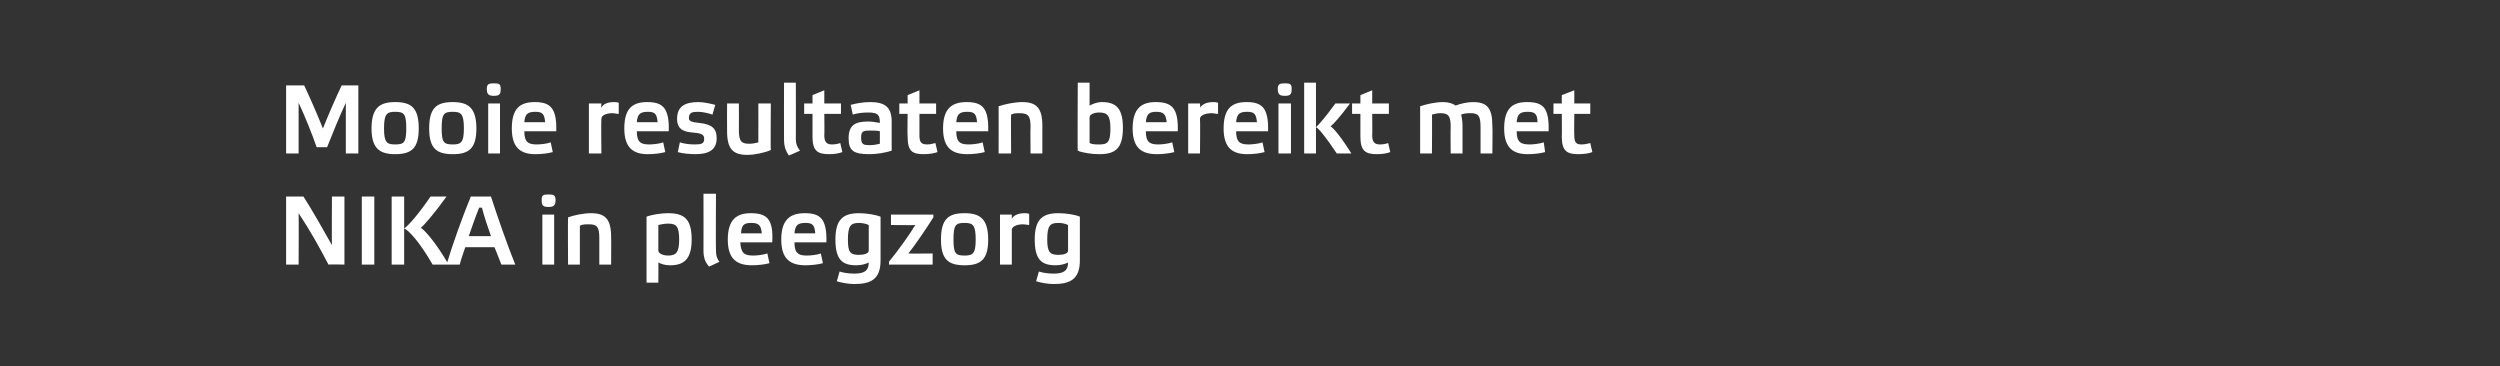
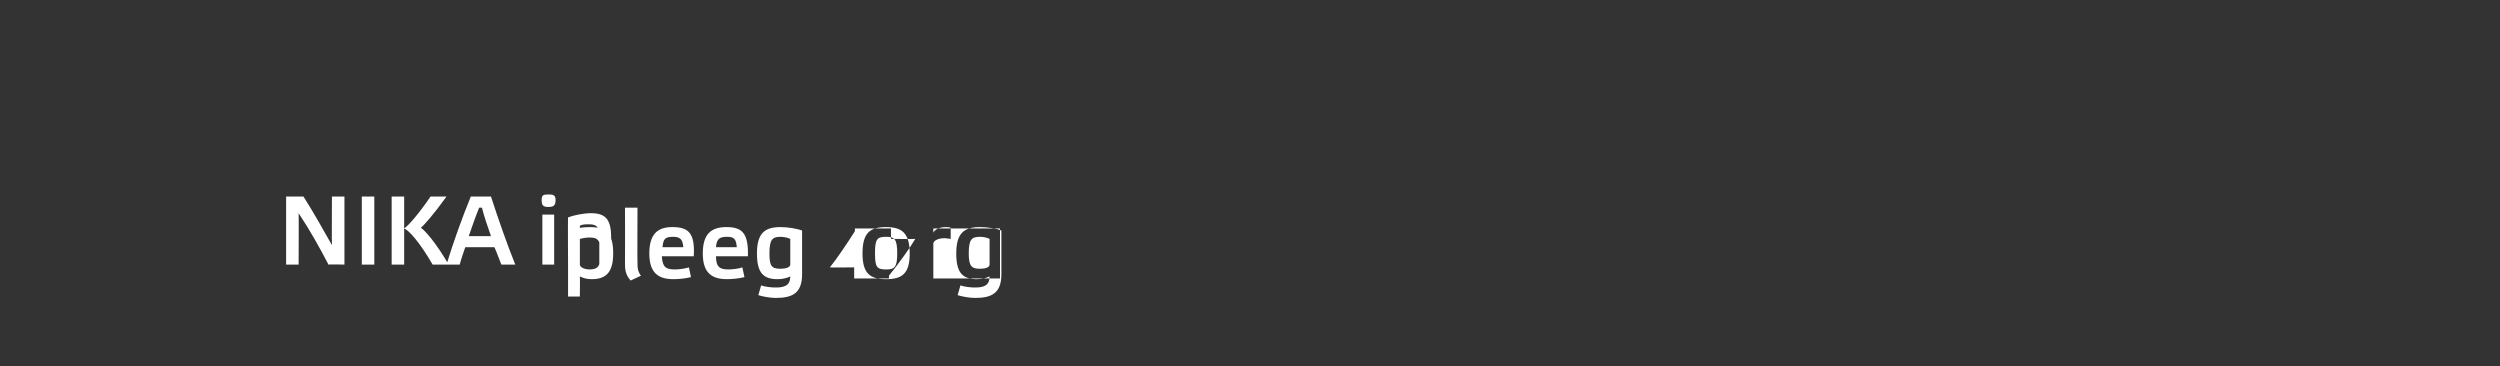
<svg xmlns="http://www.w3.org/2000/svg" version="1.1" width="360px" height="52.7px" viewBox="0 -1 360 52.7" style="top:-1px">
  <rect x="0" y="-1" width="360" height="52.7" fill="#333333" stroke="none" />
  <desc>﻿Mooie resultaten bereikt met NIKA in pleegzorg</desc>
  <defs />
  <g id="Polygon15869">
-     <path d="m49.6 37.1s-2.26-.05-2.3 0c-1.3-2.5-2.7-5-4.3-7.4c.04 0 0 7.4 0 7.4h-1.8v-9.8h2.5c1.4 2.2 2.8 4.7 4.1 7c-.04.04 0-7 0-7h1.8v9.8zm4.3-9.8v9.8h-1.8v-9.8h1.8zm4.3 9.8h-1.8v-9.8h1.8v9.8zm4.1 0c-1.9-3.3-3.5-5-4.1-5.2c.6-.4 2.1-2.1 3.8-4.6h2.3c-1.8 2.5-3.2 4.1-3.7 4.5c.5.3 2.1 2 4 5.3h-2.3zm8.9-2.5H67c-.3.9-.6 1.7-.8 2.5h-1.9c.9-3 2.3-6.9 3.5-9.8h2.9c1 3.1 2.4 7.1 3.5 9.8h-2c-.3-.7-.6-1.6-1-2.5zM69 28.9c-.5 1.2-1 2.7-1.5 4.1h3.2c-.5-1.4-1-2.9-1.3-4.1h-.4zm10.8 8.2h-1.7v-7.2h1.7v7.2zm.2-9.3c0 .8-.3 1-1 1c-.8 0-1-.2-1-1c0-.7.2-.8 1-.8c.7 0 1 .1 1 .8zm3.5 9.3h-1.7s-.04-6.77 0-6.8c.8-.3 2.2-.6 3.3-.6c2 0 2.9.8 2.9 3.4c.03-.02 0 4 0 4h-1.7v-3.8c0-1.6-.3-2-1.5-2c-.5 0-.9 0-1.3.2v5.6zm11.3-2c0 .4.7.7 1.4.7c1.2 0 1.6-.5 1.6-2.3c0-1.9-.4-2.3-1.6-2.3c-.5 0-1 .1-1.4.2v3.7zm-1.7-4.9c.8-.3 2.1-.5 3.1-.5c2.4 0 3.4.9 3.4 3.8c0 2.9-1.2 3.7-3.1 3.7c-.8 0-1.3-.2-1.7-.4c.03.04 0 2.9 0 2.9h-1.7v-9.5zm10 4.9c0 .6.1 1.1.5 1.6l-1.5.7c-.5-.6-.8-1.2-.8-2.3c.02.02 0-8.2 0-8.2h1.8s-.04 8.15 0 8.2zm7.7 1.8c-.7.2-1.8.3-2.5.3c-2.1 0-3.5-.8-3.5-3.7c0-2.9 1.3-3.8 3.3-3.8c2.3 0 3.3.8 3.1 4.2h-4.6c.1 1.6.6 1.9 1.9 1.9c.5 0 1.4-.1 2-.3l.3 1.4zm-4.1-4.3h3c-.1-1.2-.5-1.5-1.5-1.5c-1.1 0-1.4.3-1.5 1.5zm11.8 4.3c-.7.2-1.8.3-2.5.3c-2.1 0-3.5-.8-3.5-3.7c0-2.9 1.3-3.8 3.4-3.8c2.2 0 3.2.8 3.1 4.2h-4.6c0 1.6.6 1.9 1.8 1.9c.5 0 1.5-.1 2-.3l.3 1.4zm-4.1-4.3h3c-.1-1.2-.4-1.5-1.4-1.5c-1.1 0-1.5.3-1.6 1.5zm10.7-1.2c-.4-.2-1-.3-1.4-.3c-1.2 0-1.6.4-1.6 2.4c0 1.8.3 2.2 1.6 2.2c.7 0 1.4-.2 1.4-.6v-3.7zm-1.8 5.8c-2 0-3-.8-3-3.7c0-2.9 1.1-3.8 3.4-3.8c1 0 2.3.2 3.1.5v6.3c0 2.8-1.5 3.4-3.8 3.4c-.8 0-1.9-.2-2.5-.4l.4-1.4c.6.2 1.4.3 2.1.3c1.3 0 2.1-.3 2.1-1.6c-.4.2-1 .4-1.8.4zm11.1-7.3s.03.38 0 .4c-1 1.6-2.7 4.1-3.6 5.2c-.04.04 3.5 0 3.5 0v1.6H128s.05-.4 0-.4c1.4-1.7 3.1-4.1 3.8-5.3c-.03.04-3.5 0-3.5 0v-1.5h6.1zm1.1 3.6c0-3 1.1-3.8 3.4-3.8c2.2 0 3.4.8 3.4 3.8c0 2.9-1.1 3.7-3.4 3.7c-2.3 0-3.4-.8-3.4-3.7zm1.8 0c0 2 .3 2.3 1.6 2.3c1.2 0 1.6-.3 1.6-2.3c0-2.1-.4-2.4-1.6-2.4c-1.3 0-1.6.3-1.6 2.4zm6.7-3.6h1.7v.6c.2-.4.8-.8 1.8-.8c.2 0 .5 0 .7.1v1.6c-.2 0-.6-.1-.9-.1c-.8 0-1.6.3-1.6.8c-.01.01 0 5 0 5H144v-7.2zm9.8 1.5c-.4-.2-.9-.3-1.4-.3c-1.2 0-1.6.4-1.6 2.4c0 1.8.4 2.2 1.6 2.2c.8 0 1.4-.2 1.4-.6v-3.7zm-1.8 5.8c-2 0-3-.8-3-3.7c0-2.9 1.1-3.8 3.4-3.8c1.1 0 2.4.2 3.1.5v6.3c0 2.8-1.5 3.4-3.8 3.4c-.8 0-1.9-.2-2.5-.4l.4-1.4c.6.2 1.4.3 2.1.3c1.3 0 2.1-.3 2.1-1.6c-.4.2-1 .4-1.8.4z" stroke="none" fill="#fff" />
+     <path d="m49.6 37.1s-2.26-.05-2.3 0c-1.3-2.5-2.7-5-4.3-7.4c.04 0 0 7.4 0 7.4h-1.8v-9.8h2.5c1.4 2.2 2.8 4.7 4.1 7c-.04.04 0-7 0-7h1.8v9.8zm4.3-9.8v9.8h-1.8v-9.8h1.8zm4.3 9.8h-1.8v-9.8h1.8v9.8zm4.1 0c-1.9-3.3-3.5-5-4.1-5.2c.6-.4 2.1-2.1 3.8-4.6h2.3c-1.8 2.5-3.2 4.1-3.7 4.5c.5.3 2.1 2 4 5.3h-2.3zm8.9-2.5H67c-.3.9-.6 1.7-.8 2.5h-1.9c.9-3 2.3-6.9 3.5-9.8h2.9c1 3.1 2.4 7.1 3.5 9.8h-2c-.3-.7-.6-1.6-1-2.5zM69 28.9c-.5 1.2-1 2.7-1.5 4.1h3.2c-.5-1.4-1-2.9-1.3-4.1h-.4zm10.8 8.2h-1.7v-7.2h1.7v7.2zm.2-9.3c0 .8-.3 1-1 1c-.8 0-1-.2-1-1c0-.7.2-.8 1-.8c.7 0 1 .1 1 .8zm3.5 9.3h-1.7s-.04-6.77 0-6.8c.8-.3 2.2-.6 3.3-.6c2 0 2.9.8 2.9 3.4c.03-.02 0 4 0 4h-1.7v-3.8c0-1.6-.3-2-1.5-2c-.5 0-.9 0-1.3.2v5.6zc0 .4.7.7 1.4.7c1.2 0 1.6-.5 1.6-2.3c0-1.9-.4-2.3-1.6-2.3c-.5 0-1 .1-1.4.2v3.7zm-1.7-4.9c.8-.3 2.1-.5 3.1-.5c2.4 0 3.4.9 3.4 3.8c0 2.9-1.2 3.7-3.1 3.7c-.8 0-1.3-.2-1.7-.4c.03.04 0 2.9 0 2.9h-1.7v-9.5zm10 4.9c0 .6.1 1.1.5 1.6l-1.5.7c-.5-.6-.8-1.2-.8-2.3c.02.02 0-8.2 0-8.2h1.8s-.04 8.15 0 8.2zm7.7 1.8c-.7.2-1.8.3-2.5.3c-2.1 0-3.5-.8-3.5-3.7c0-2.9 1.3-3.8 3.3-3.8c2.3 0 3.3.8 3.1 4.2h-4.6c.1 1.6.6 1.9 1.9 1.9c.5 0 1.4-.1 2-.3l.3 1.4zm-4.1-4.3h3c-.1-1.2-.5-1.5-1.5-1.5c-1.1 0-1.4.3-1.5 1.5zm11.8 4.3c-.7.2-1.8.3-2.5.3c-2.1 0-3.5-.8-3.5-3.7c0-2.9 1.3-3.8 3.4-3.8c2.2 0 3.2.8 3.1 4.2h-4.6c0 1.6.6 1.9 1.8 1.9c.5 0 1.5-.1 2-.3l.3 1.4zm-4.1-4.3h3c-.1-1.2-.4-1.5-1.4-1.5c-1.1 0-1.5.3-1.6 1.5zm10.7-1.2c-.4-.2-1-.3-1.4-.3c-1.2 0-1.6.4-1.6 2.4c0 1.8.3 2.2 1.6 2.2c.7 0 1.4-.2 1.4-.6v-3.7zm-1.8 5.8c-2 0-3-.8-3-3.7c0-2.9 1.1-3.8 3.4-3.8c1 0 2.3.2 3.1.5v6.3c0 2.8-1.5 3.4-3.8 3.4c-.8 0-1.9-.2-2.5-.4l.4-1.4c.6.2 1.4.3 2.1.3c1.3 0 2.1-.3 2.1-1.6c-.4.2-1 .4-1.8.4zm11.1-7.3s.03.38 0 .4c-1 1.6-2.7 4.1-3.6 5.2c-.04.04 3.5 0 3.5 0v1.6H128s.05-.4 0-.4c1.4-1.7 3.1-4.1 3.8-5.3c-.03.04-3.5 0-3.5 0v-1.5h6.1zm1.1 3.6c0-3 1.1-3.8 3.4-3.8c2.2 0 3.4.8 3.4 3.8c0 2.9-1.1 3.7-3.4 3.7c-2.3 0-3.4-.8-3.4-3.7zm1.8 0c0 2 .3 2.3 1.6 2.3c1.2 0 1.6-.3 1.6-2.3c0-2.1-.4-2.4-1.6-2.4c-1.3 0-1.6.3-1.6 2.4zm6.7-3.6h1.7v.6c.2-.4.8-.8 1.8-.8c.2 0 .5 0 .7.1v1.6c-.2 0-.6-.1-.9-.1c-.8 0-1.6.3-1.6.8c-.01.01 0 5 0 5H144v-7.2zm9.8 1.5c-.4-.2-.9-.3-1.4-.3c-1.2 0-1.6.4-1.6 2.4c0 1.8.4 2.2 1.6 2.2c.8 0 1.4-.2 1.4-.6v-3.7zm-1.8 5.8c-2 0-3-.8-3-3.7c0-2.9 1.1-3.8 3.4-3.8c1.1 0 2.4.2 3.1.5v6.3c0 2.8-1.5 3.4-3.8 3.4c-.8 0-1.9-.2-2.5-.4l.4-1.4c.6.2 1.4.3 2.1.3c1.3 0 2.1-.3 2.1-1.6c-.4.2-1 .4-1.8.4z" stroke="none" fill="#fff" />
  </g>
  <g id="Polygon15868">
-     <path d="m49.2 11.3h2.4v9.8h-1.8v-7.3c-.9 1.9-1.9 4.4-2.7 6.4h-1.5c-.7-2-1.7-4.5-2.6-6.4v7.3h-1.8v-9.8h2.6c.9 1.9 1.9 4.2 2.7 6.2c.8-2 1.8-4.3 2.7-6.2zm4.3 6.2c0-3 1.2-3.8 3.4-3.8c2.3 0 3.4.8 3.4 3.8c0 2.9-1.1 3.7-3.4 3.7c-2.2 0-3.4-.8-3.4-3.7zm1.8 0c0 2 .4 2.3 1.6 2.3c1.3 0 1.6-.3 1.6-2.3c0-2.1-.3-2.4-1.6-2.4c-1.2 0-1.6.3-1.6 2.4zm6.5 0c0-3 1.1-3.8 3.4-3.8c2.2 0 3.4.8 3.4 3.8c0 2.9-1.1 3.7-3.4 3.7c-2.3 0-3.4-.8-3.4-3.7zm1.8 0c0 2 .3 2.3 1.6 2.3c1.2 0 1.6-.3 1.6-2.3c0-2.1-.4-2.4-1.6-2.4c-1.3 0-1.6.3-1.6 2.4zm8.4 3.6h-1.7v-7.2h1.7v7.2zm.1-9.3c0 .8-.2 1-1 1c-.7 0-1-.2-1-1c0-.7.3-.8 1-.8c.8 0 1 .1 1 .8zm7.5 9.1c-.7.2-1.7.3-2.5.3c-2 0-3.4-.8-3.4-3.7c0-2.9 1.2-3.8 3.3-3.8c2.2 0 3.2.8 3.1 4.2h-4.6c0 1.6.6 1.9 1.8 1.9c.5 0 1.5-.1 2-.3l.3 1.4zm-4.1-4.3h3c-.1-1.2-.4-1.5-1.4-1.5c-1.1 0-1.5.3-1.6 1.5zm9.3-2.7h1.8s-.05.56 0 .6c.2-.4.7-.8 1.8-.8c.2 0 .4 0 .7.1v1.6c-.3 0-.6-.1-.9-.1c-.9 0-1.6.3-1.6.8c-.05.01 0 5 0 5h-1.8v-7.2zm11 7c-.7.2-1.7.3-2.5.3c-2 0-3.4-.8-3.4-3.7c0-2.9 1.2-3.8 3.3-3.8c2.2 0 3.2.8 3.1 4.2h-4.6c0 1.6.6 1.9 1.8 1.9c.5 0 1.5-.1 2-.3l.3 1.4zm-4.1-4.3h3c-.1-1.2-.4-1.5-1.4-1.5c-1.1 0-1.5.3-1.6 1.5zm10.9-1.1c-.6-.2-1.4-.4-2.1-.4c-.8 0-1.3.1-1.3.9c0 .4.3.6 1.5.7c1.7.2 2.5.7 2.5 2.2c0 1.8-1.3 2.3-3.1 2.3c-.7 0-1.9-.1-2.5-.3l.3-1.4c.6.2 1.4.3 2.1.3c1 0 1.4-.1 1.4-.8c0-.5-.2-.8-1.5-.9c-1.5-.1-2.4-.5-2.4-2c0-1.9 1.3-2.4 3.1-2.4c.7 0 1.6.2 2.4.4l-.4 1.4zm6.6-1.6h1.8s-.05 6.75 0 6.7c-.9.4-2.3.7-3.4.7c-2 0-2.9-.8-2.9-3.4c-.02 0 0-4 0-4h1.7s.02 3.82 0 3.8c0 1.6.3 2 1.5 2c.5 0 .9-.1 1.3-.2c.02.01 0-5.6 0-5.6zm5.4 5.2c0 .6.2 1.1.6 1.6l-1.6.7c-.4-.6-.7-1.2-.7-2.3c-.02.02 0-8.2 0-8.2h1.7s.02 8.15 0 8.2zm4.1-3.7s.04 3.11 0 3.1c0 .9.3 1.3 1.1 1.3c.5 0 .9-.1 1.2-.2l.3 1.3c-.5.2-1.2.3-1.9.3c-1.6 0-2.4-.4-2.4-2.5v-3.3h-1.2v-1.5h1.2v-1.2l1.7-.7v1.9h2.4v1.5h-2.4zm9.7 5.3c-.9.3-2.2.5-3.2.5c-2.3 0-3-.5-3-2.3c0-2 1.1-2.4 2.8-2.4c.6 0 1.1.1 1.7.2c0-1.2-.3-1.5-1.7-1.5c-.8 0-1.6.1-2.2.3l-.3-1.4c.7-.2 1.8-.4 2.8-.4c2.1 0 3.1.7 3.1 2.8v4.2zm-1.7-2.8c-.4-.1-.9-.1-1.4-.1c-1 0-1.3.1-1.3 1c0 1 .3 1.1 1.3 1.1c.5 0 1-.1 1.4-.2v-1.8zm5.7-2.5v3.1c0 .9.2 1.3 1.1 1.3c.4 0 .8-.1 1.2-.2l.3 1.3c-.5.2-1.3.3-2 .3c-1.6 0-2.3-.4-2.3-2.5c-.05-.04 0-3.3 0-3.3h-1.2v-1.5h1.2v-1.2l1.7-.7v1.9h2.4v1.5h-2.4zm9.4 5.5c-.7.2-1.8.3-2.5.3c-2.1 0-3.5-.8-3.5-3.7c0-2.9 1.3-3.8 3.4-3.8c2.2 0 3.2.8 3.1 4.2h-4.6c0 1.6.6 1.9 1.8 1.9c.5 0 1.5-.1 2-.3l.3 1.4zm-4.1-4.3h3c-.1-1.2-.4-1.5-1.4-1.5c-1.1 0-1.5.3-1.6 1.5zm7.9 4.5h-1.8s.02-6.77 0-6.8c.9-.3 2.3-.6 3.4-.6c2 0 2.9.8 2.9 3.4v4h-1.7s-.04-3.84 0-3.8c0-1.6-.3-2-1.6-2c-.4 0-.8 0-1.2.2c-.04-.05 0 5.6 0 5.6zm11.3-1.5c.4.2.9.2 1.4.2c1.2 0 1.6-.3 1.6-2.3c0-1.8-.4-2.3-1.6-2.3c-.8 0-1.4.3-1.4.7v3.7zm-1.7-8.7h1.7s-.01 3.29 0 3.3c.4-.2 1-.5 1.8-.5c2 0 3 .9 3 3.7c0 3-1.1 3.8-3.4 3.8c-1.1 0-2.4-.2-3.1-.5c-.05.03 0-9.8 0-9.8zm13.9 10c-.7.2-1.8.3-2.5.3c-2.1 0-3.5-.8-3.5-3.7c0-2.9 1.3-3.8 3.3-3.8c2.3 0 3.3.8 3.2 4.2H165c0 1.6.6 1.9 1.8 1.9c.5 0 1.4-.1 2-.3l.3 1.4zm-4.1-4.3h3c-.1-1.2-.5-1.5-1.5-1.5c-1 0-1.4.3-1.5 1.5zm6.1-2.7h1.7s.05.56 0 .6c.3-.4.8-.8 1.9-.8c.2 0 .4 0 .7.1v1.6c-.3 0-.6-.1-.9-.1c-.9 0-1.7.3-1.7.8c.05.01 0 5 0 5h-1.7v-7.2zm11 7c-.7.2-1.7.3-2.5.3c-2 0-3.4-.8-3.4-3.7c0-2.9 1.2-3.8 3.3-3.8c2.2 0 3.2.8 3.1 4.2H178c0 1.6.6 1.9 1.8 1.9c.5 0 1.5-.1 2-.3l.3 1.4zm-4.1-4.3h3c-.1-1.2-.4-1.5-1.4-1.5c-1.1 0-1.5.3-1.6 1.5zm7.9 4.5h-1.8v-7.2h1.8v7.2zm.1-9.3c0 .8-.2 1-1 1c-.7 0-1-.2-1-1c0-.7.3-.8 1-.8c.8 0 1 .1 1 .8zm3.5 9.3h-1.7V10.9h1.7v10.2zm3 0c-1.6-2.4-2.6-3.6-3-3.8c.4-.3 1.4-1.5 2.8-3.4h2.1c-1.4 1.9-2.4 3-2.8 3.3c.4.2 1.5 1.5 3 3.9h-2.1zm5.1-5.7s.03 3.11 0 3.1c0 .9.3 1.3 1.1 1.3c.5 0 .9-.1 1.2-.2l.3 1.3c-.5.2-1.2.3-1.9.3c-1.6 0-2.4-.4-2.4-2.5c-.01-.04 0-3.3 0-3.3h-1.2v-1.5h1.2v-1.2l1.7-.7v1.9h2.4v1.5h-2.4zm8.6 5.7h-1.7v-6.8c.9-.3 2.2-.6 3.3-.6c.8 0 1.4.2 1.8.5c.8-.3 1.7-.5 2.5-.5c2 0 2.8.8 2.8 3.4c.05-.02 0 4 0 4h-1.7v-3.8c0-1.6-.3-2-1.4-2c-.4 0-.9 0-1.4.2c.1.4.2.9.2 1.6v4h-1.7s-.04-3.84 0-3.8c0-1.6-.3-2-1.5-2c-.4 0-.8.1-1.2.2c.04-.05 0 5.6 0 5.6zm16.3-.2c-.7.2-1.7.3-2.5.3c-2 0-3.4-.8-3.4-3.7c0-2.9 1.2-3.8 3.3-3.8c2.3 0 3.2.8 3.1 4.2h-4.6c0 1.6.6 1.9 1.9 1.9c.5 0 1.4-.1 2-.3l.2 1.4zm-4.1-4.3h3c0-1.2-.4-1.5-1.4-1.5c-1.1 0-1.5.3-1.6 1.5zm8.3-1.2s-.04 3.11 0 3.1c0 .9.2 1.3 1 1.3c.5 0 .9-.1 1.3-.2l.3 1.3c-.5.2-1.3.3-2 .3c-1.6 0-2.4-.4-2.4-2.5c.03-.04 0-3.3 0-3.3h-1.2v-1.5h1.2v-1.2l1.8-.7v1.9h2.3v1.5h-2.3z" stroke="none" fill="#fff" />
-   </g>
+     </g>
</svg>